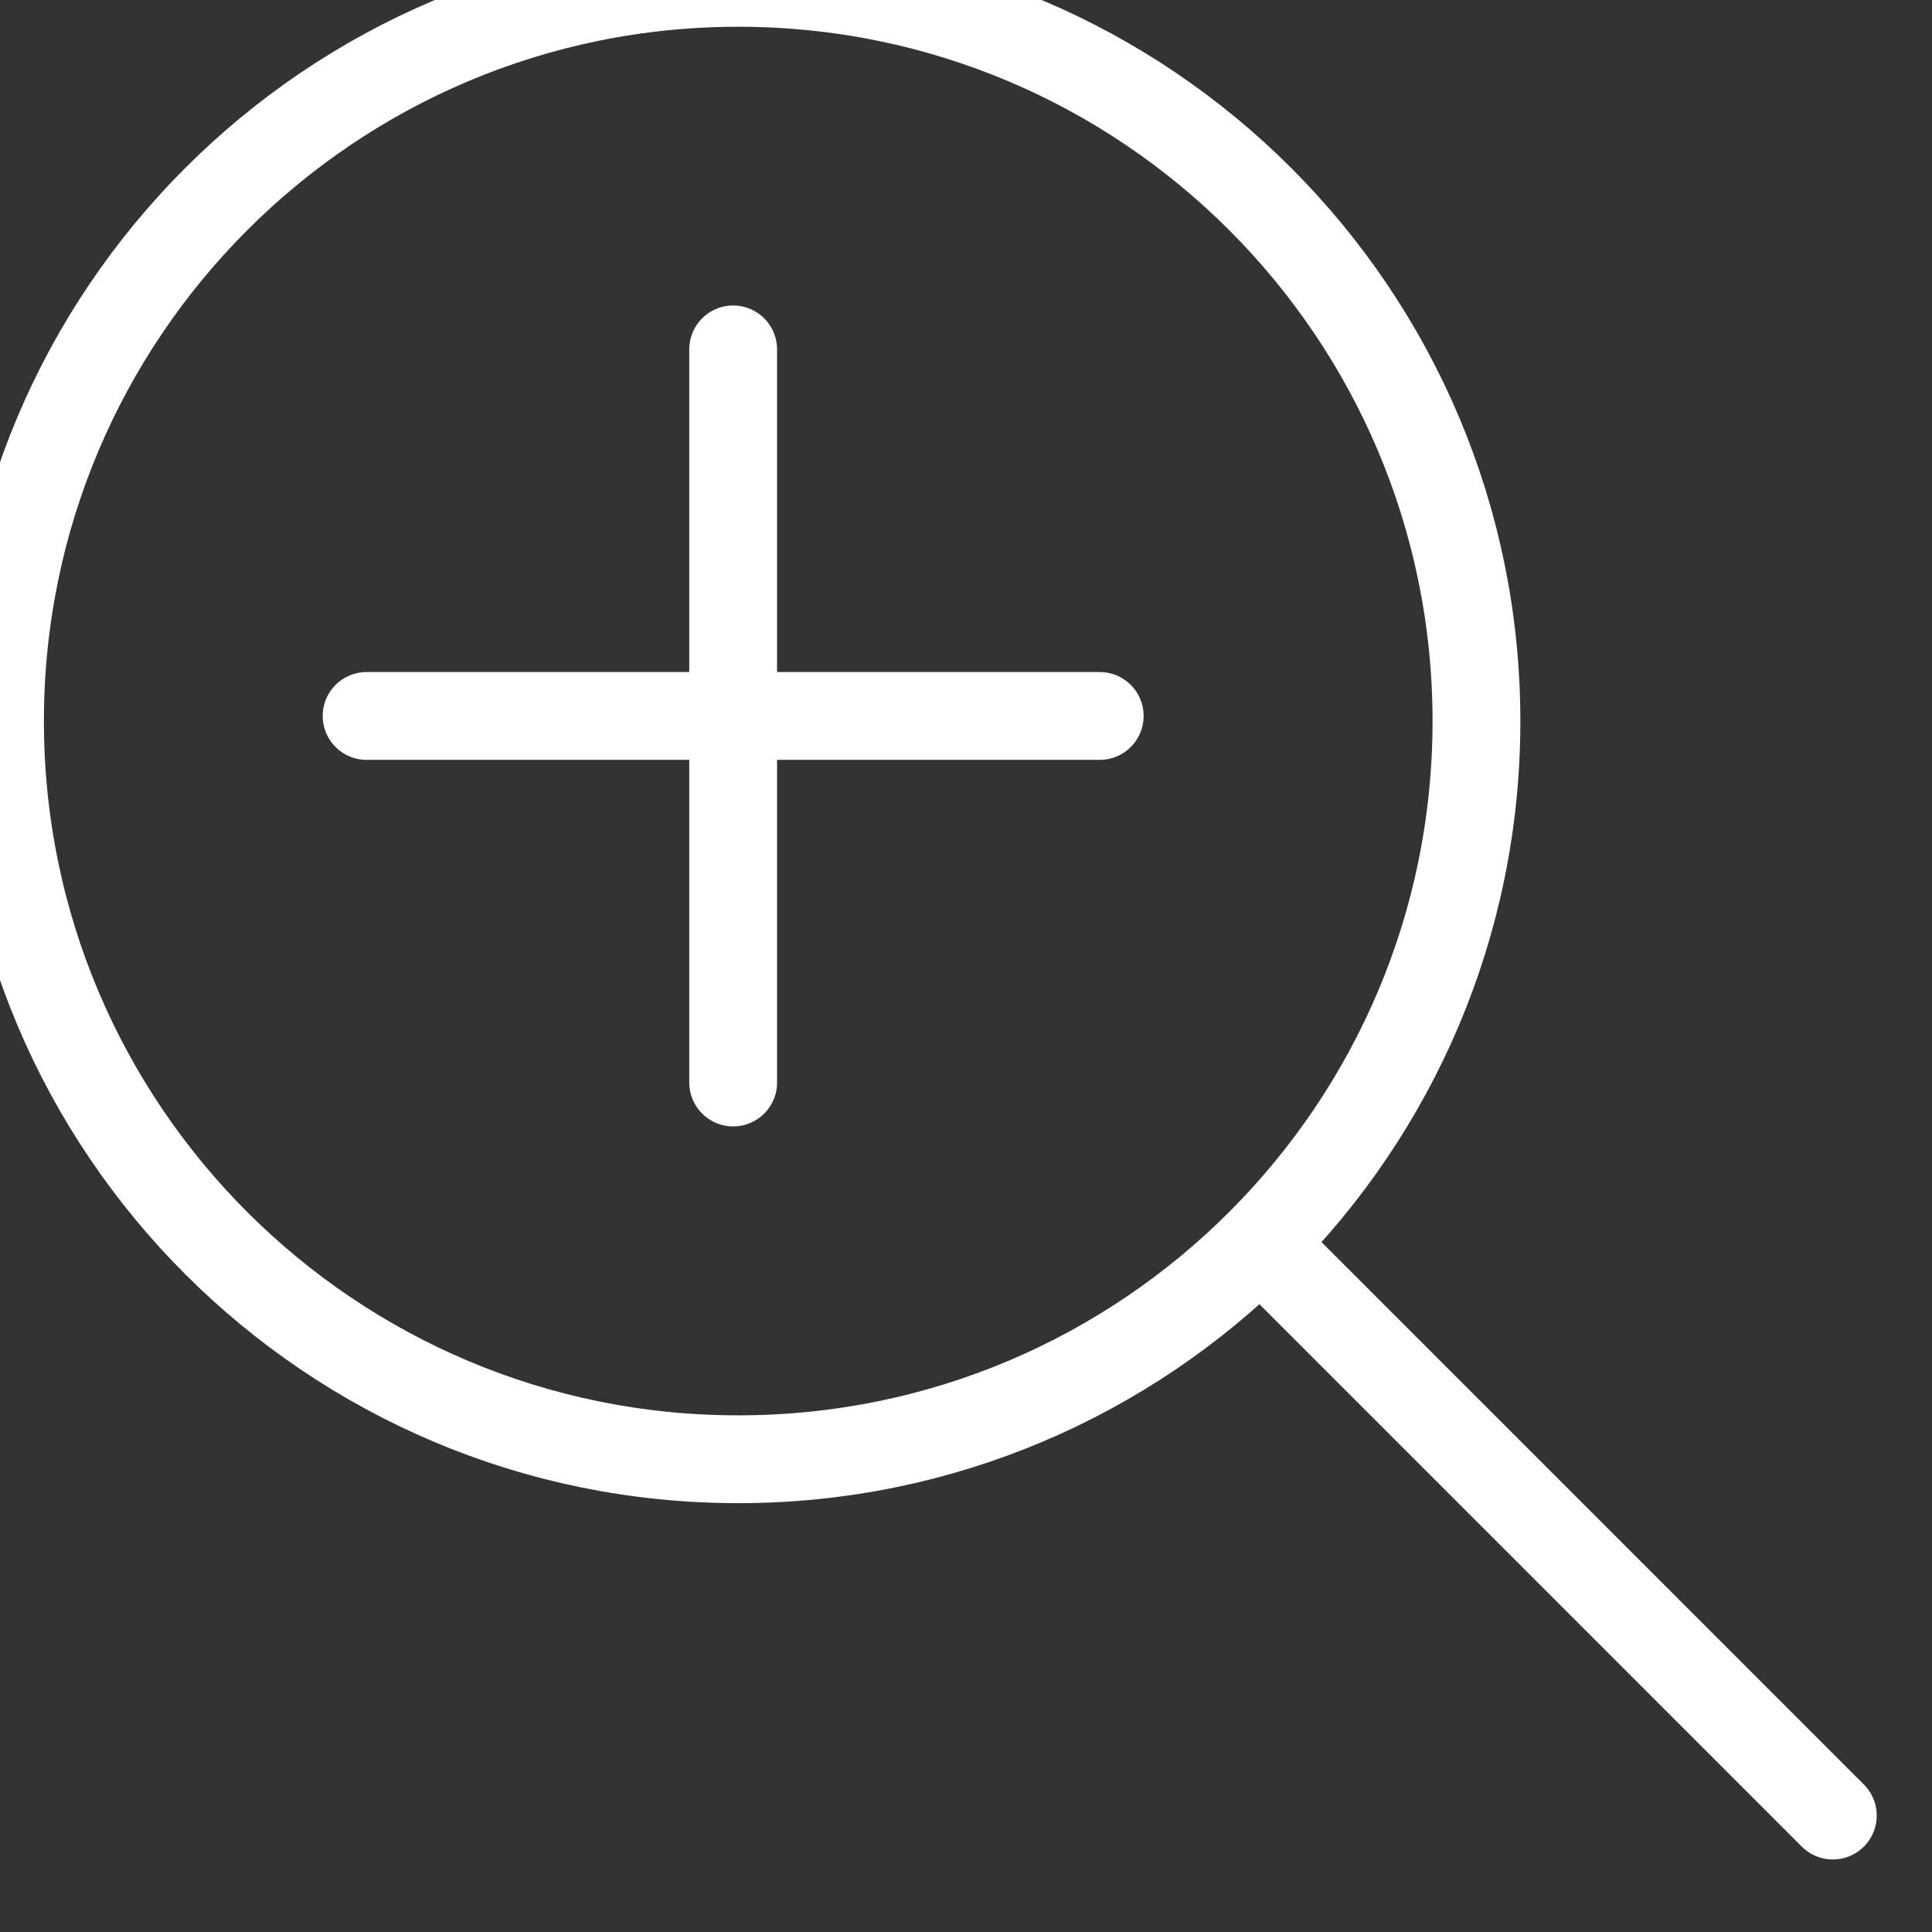
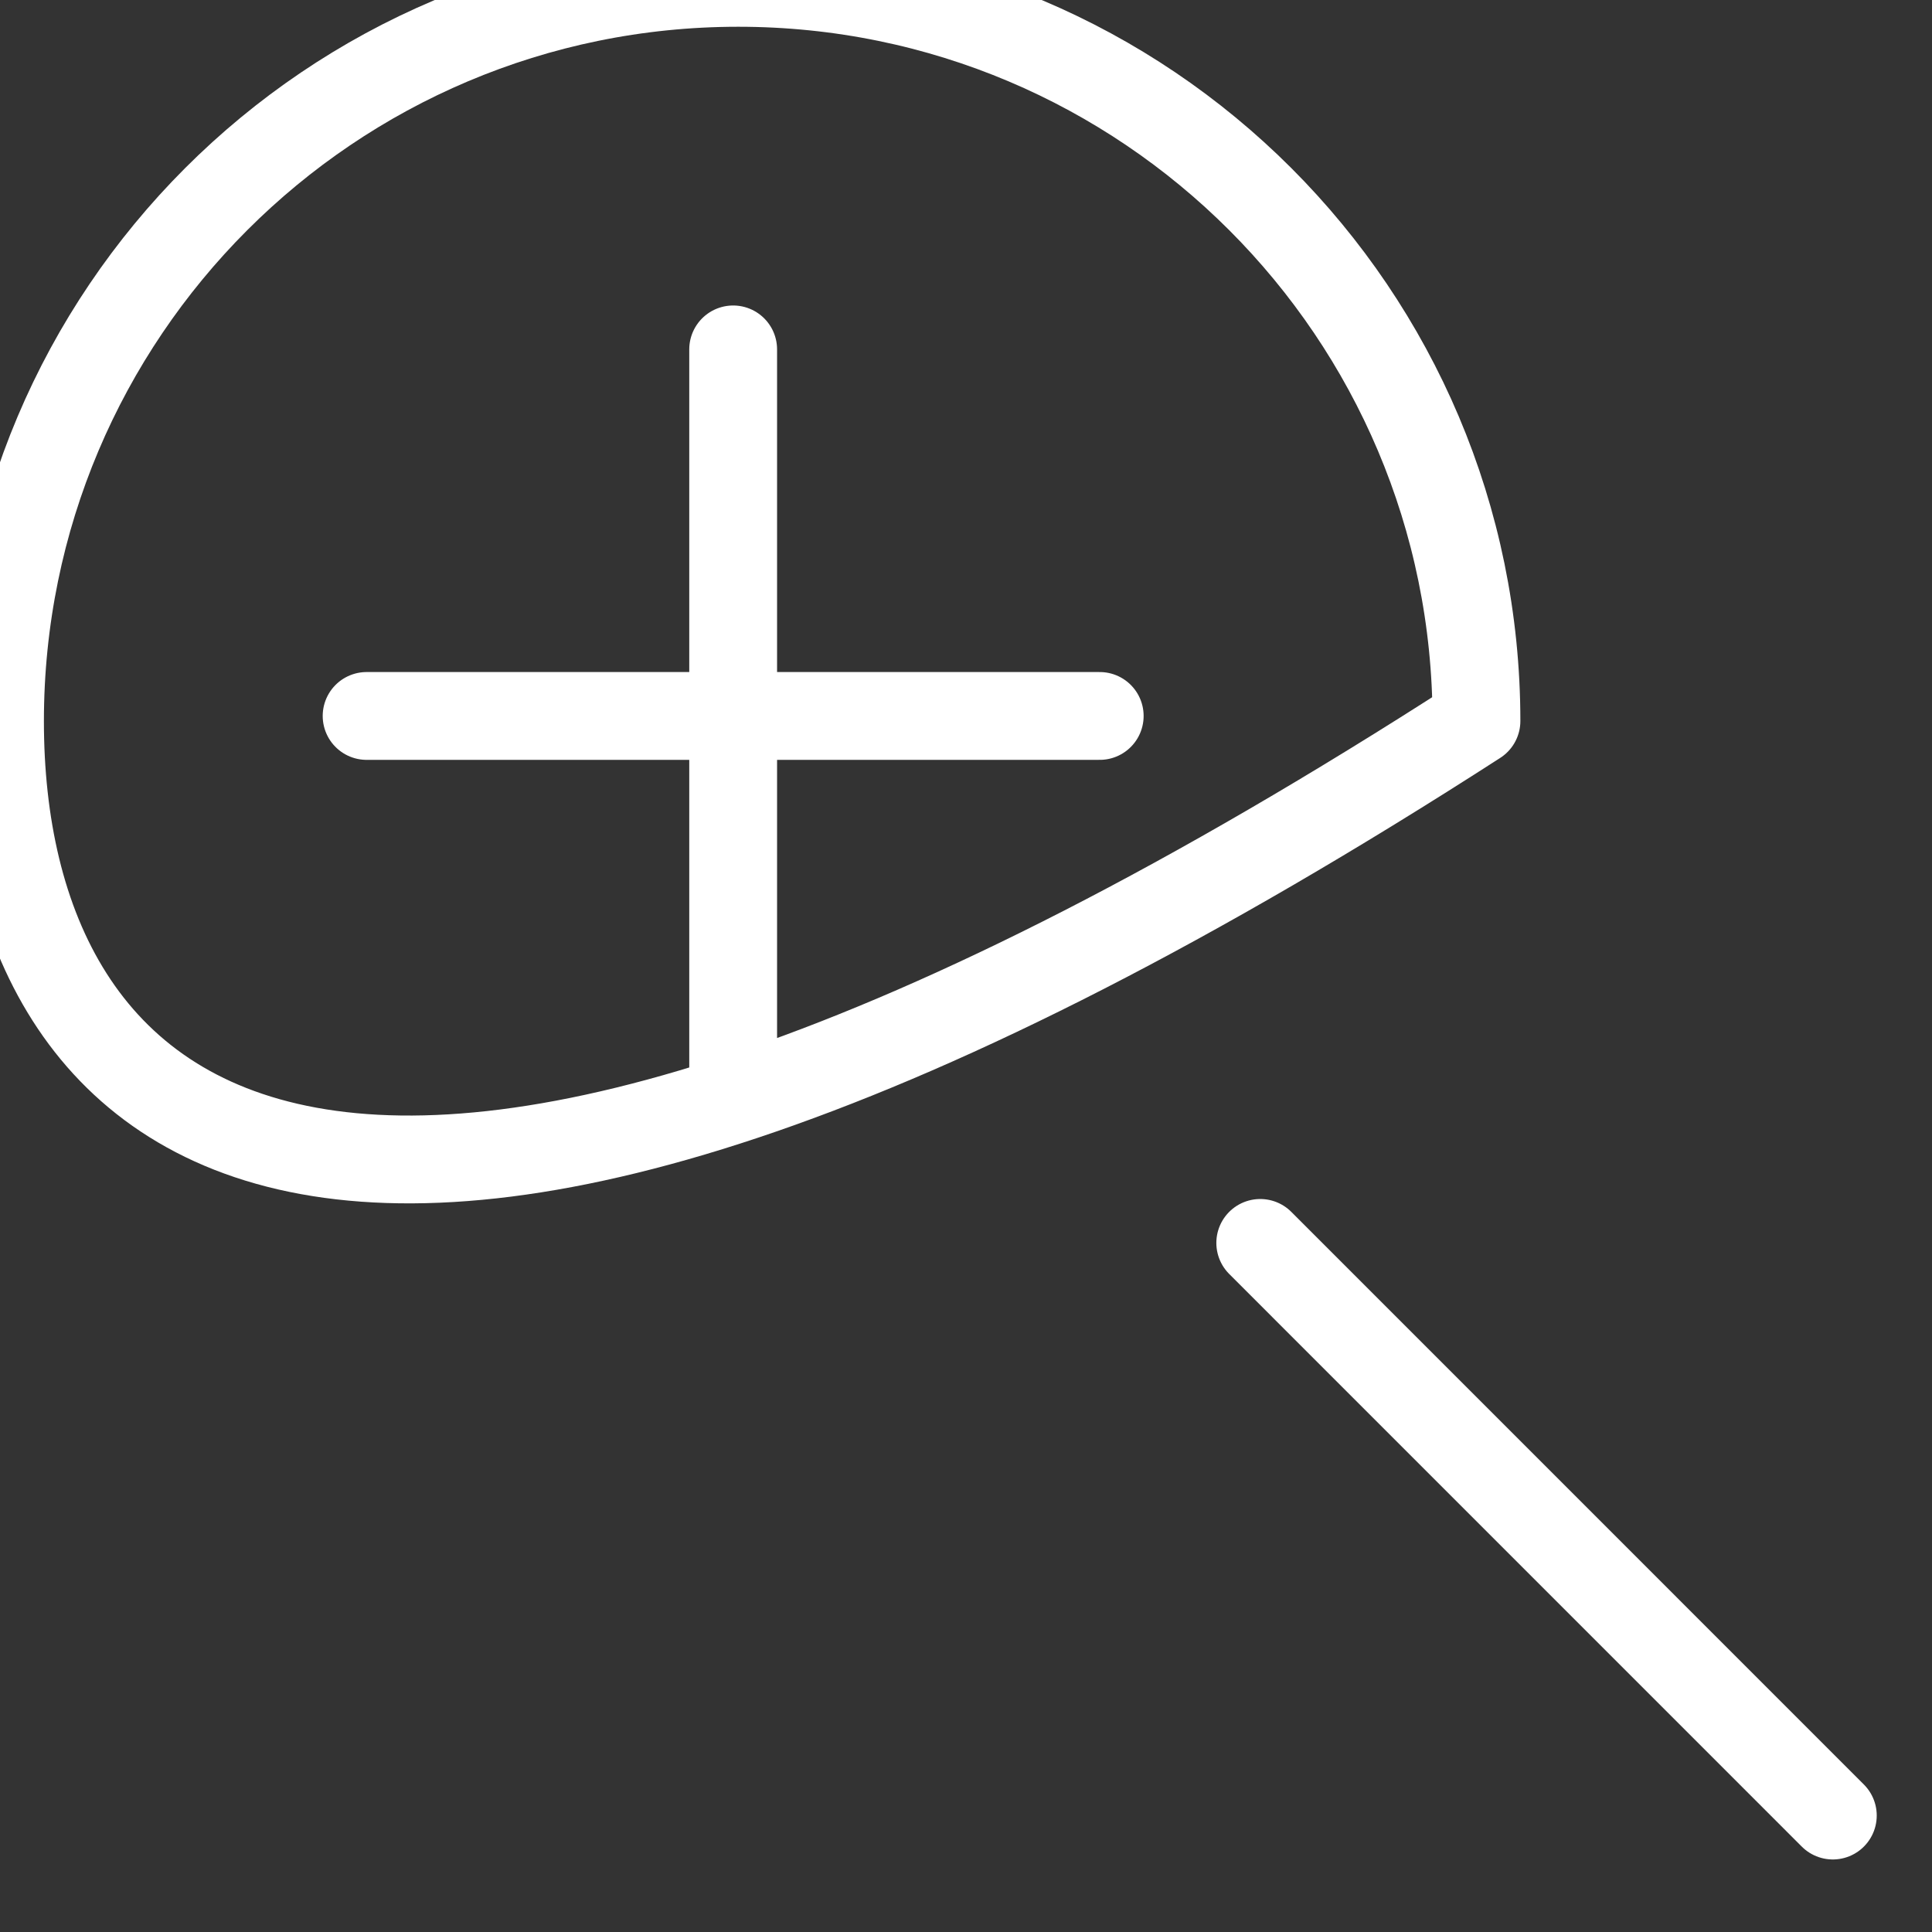
<svg xmlns="http://www.w3.org/2000/svg" width="33" height="33" viewBox="0 0 33 33">
  <rect x="0" y="0" width="33" height="33" fill="#333333" stroke="none" />
  <g fill="none" fill-rule="evenodd" stroke="#FFF" stroke-linecap="round" stroke-linejoin="round" stroke-width="1.5">
-     <path d="M25.219 12.315c.001 6.963-5.645 12.61-12.608 12.61C5.647 24.928 0 19.282 0 12.319-.001 5.354 5.645-.292 12.608-.293h.003c6.963.001 12.606 5.645 12.608 12.608zM6.262 12.229h12.522M12.523 18.49V5.968M21.526 21.23l9.78 9.781" />
+     <path d="M25.219 12.315C5.647 24.928 0 19.282 0 12.319-.001 5.354 5.645-.292 12.608-.293h.003c6.963.001 12.606 5.645 12.608 12.608zM6.262 12.229h12.522M12.523 18.49V5.968M21.526 21.23l9.78 9.781" />
  </g>
</svg>